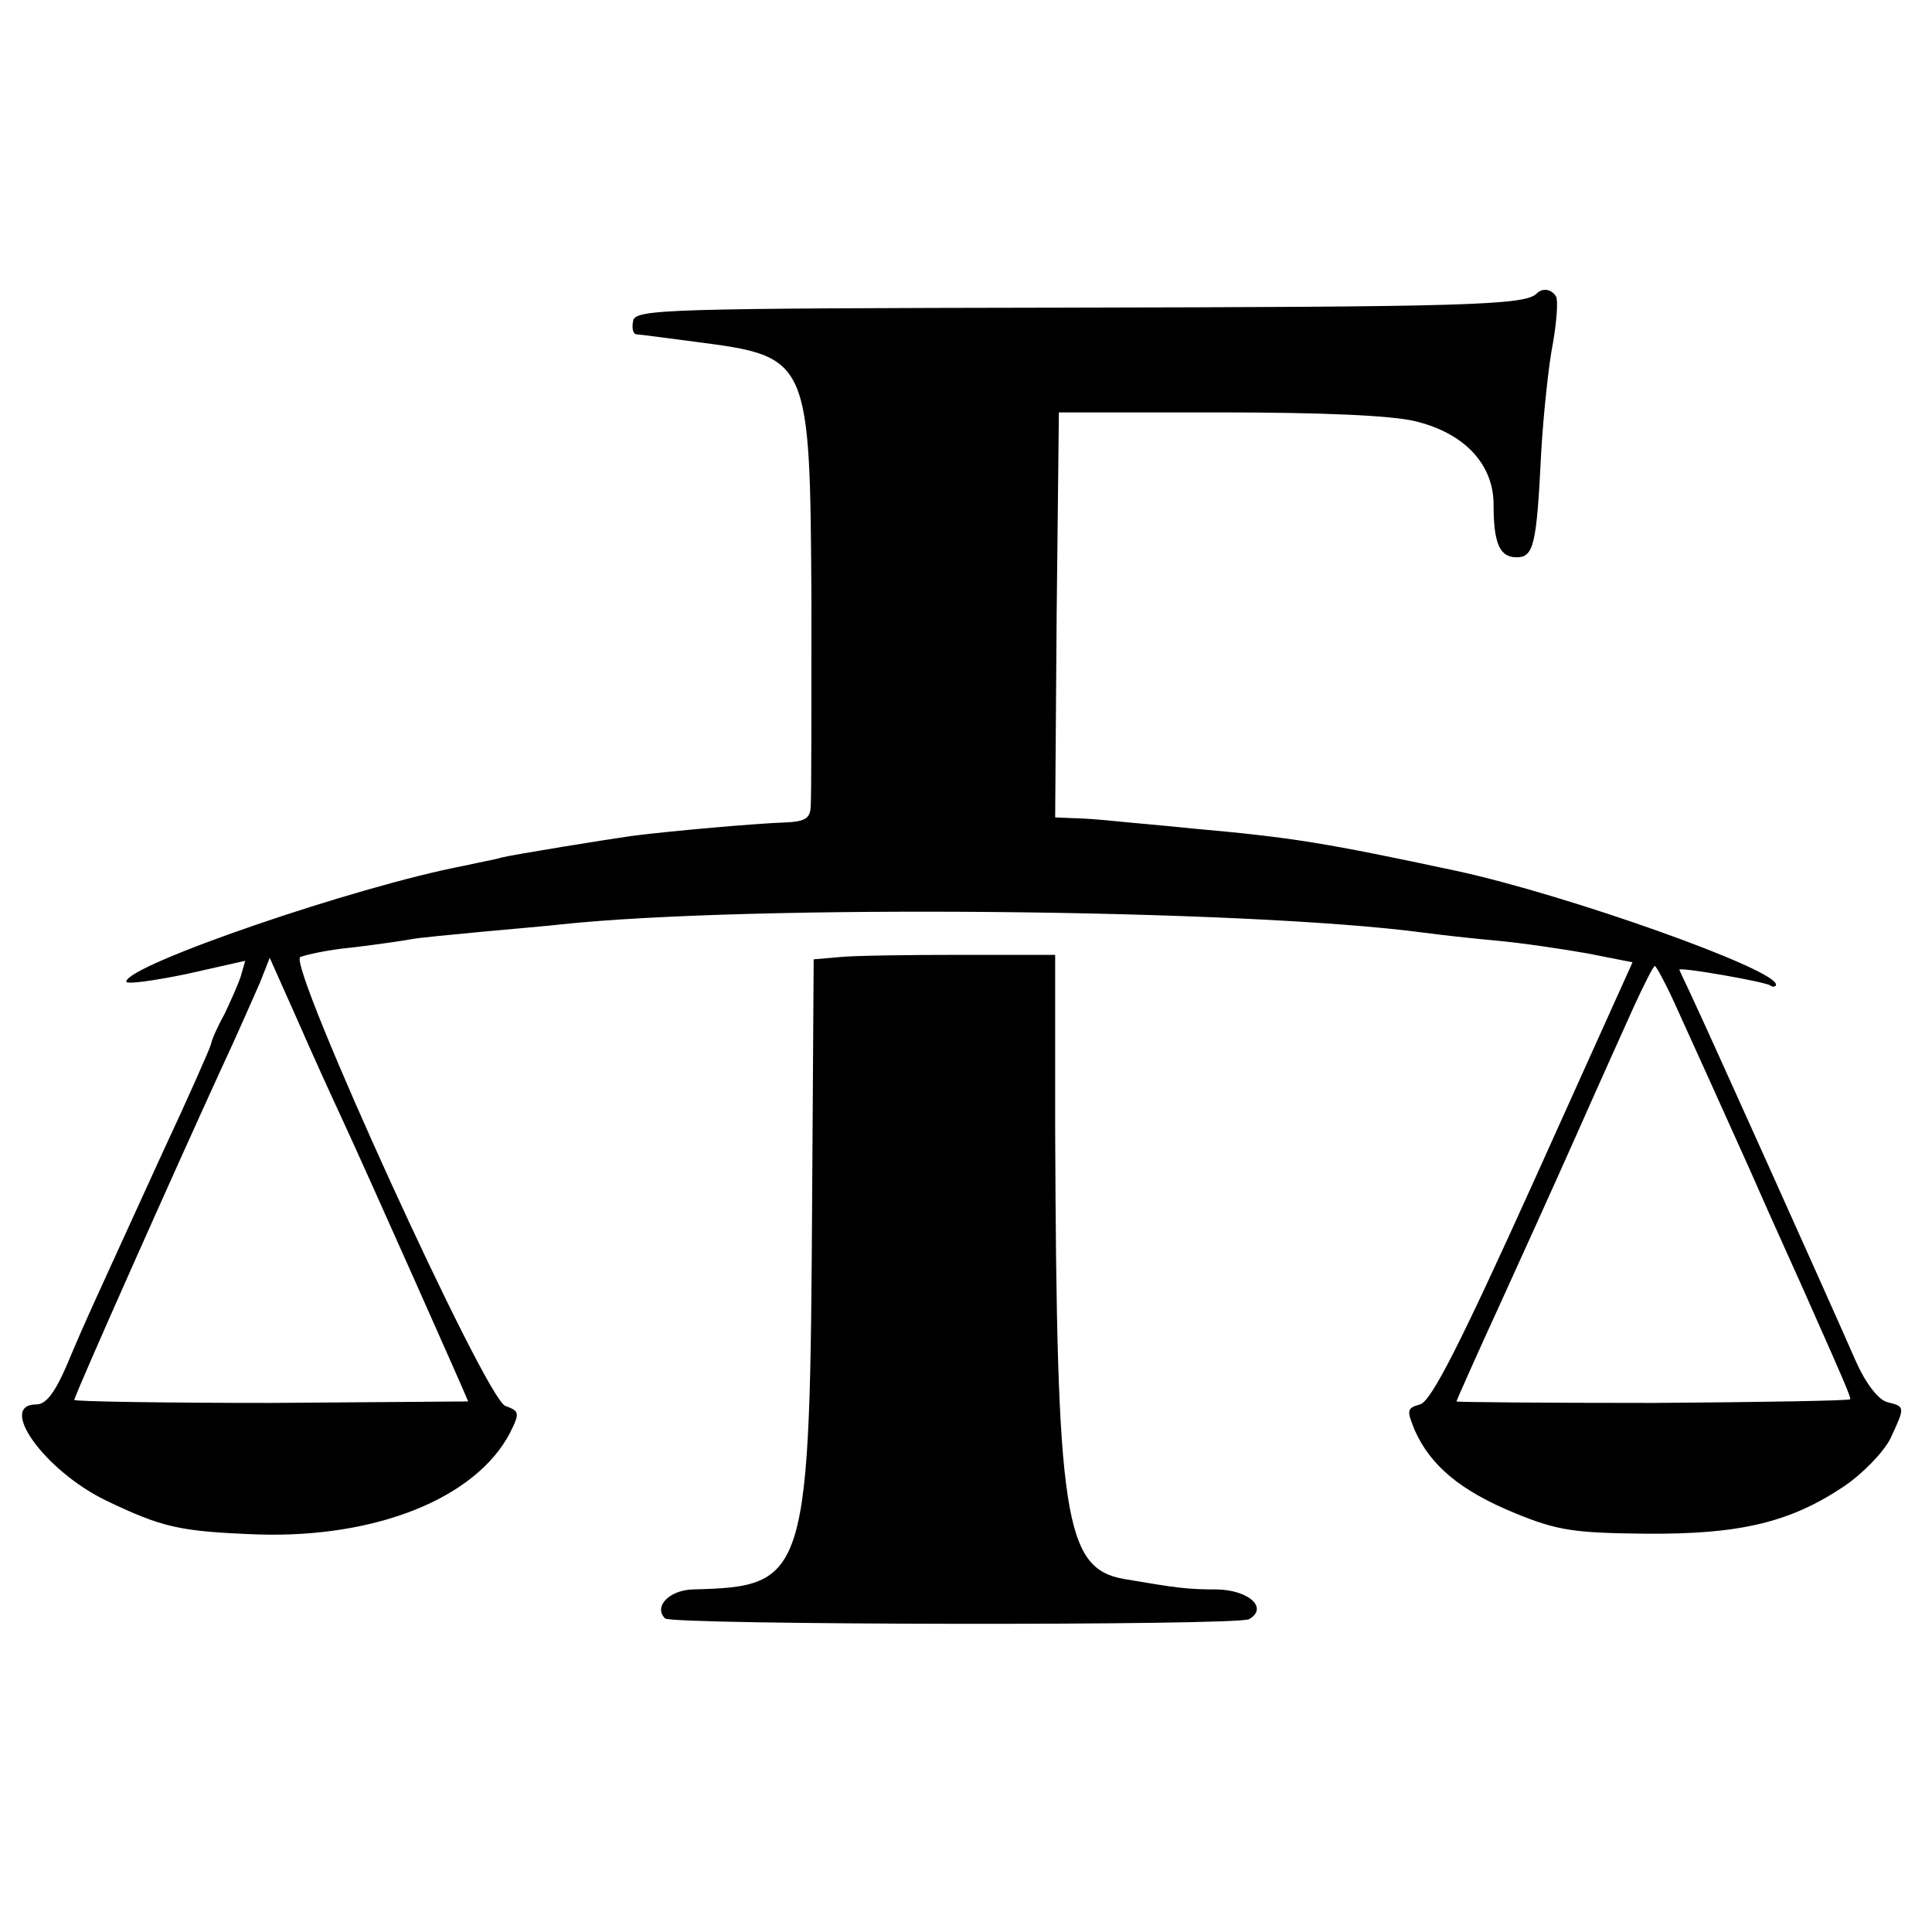
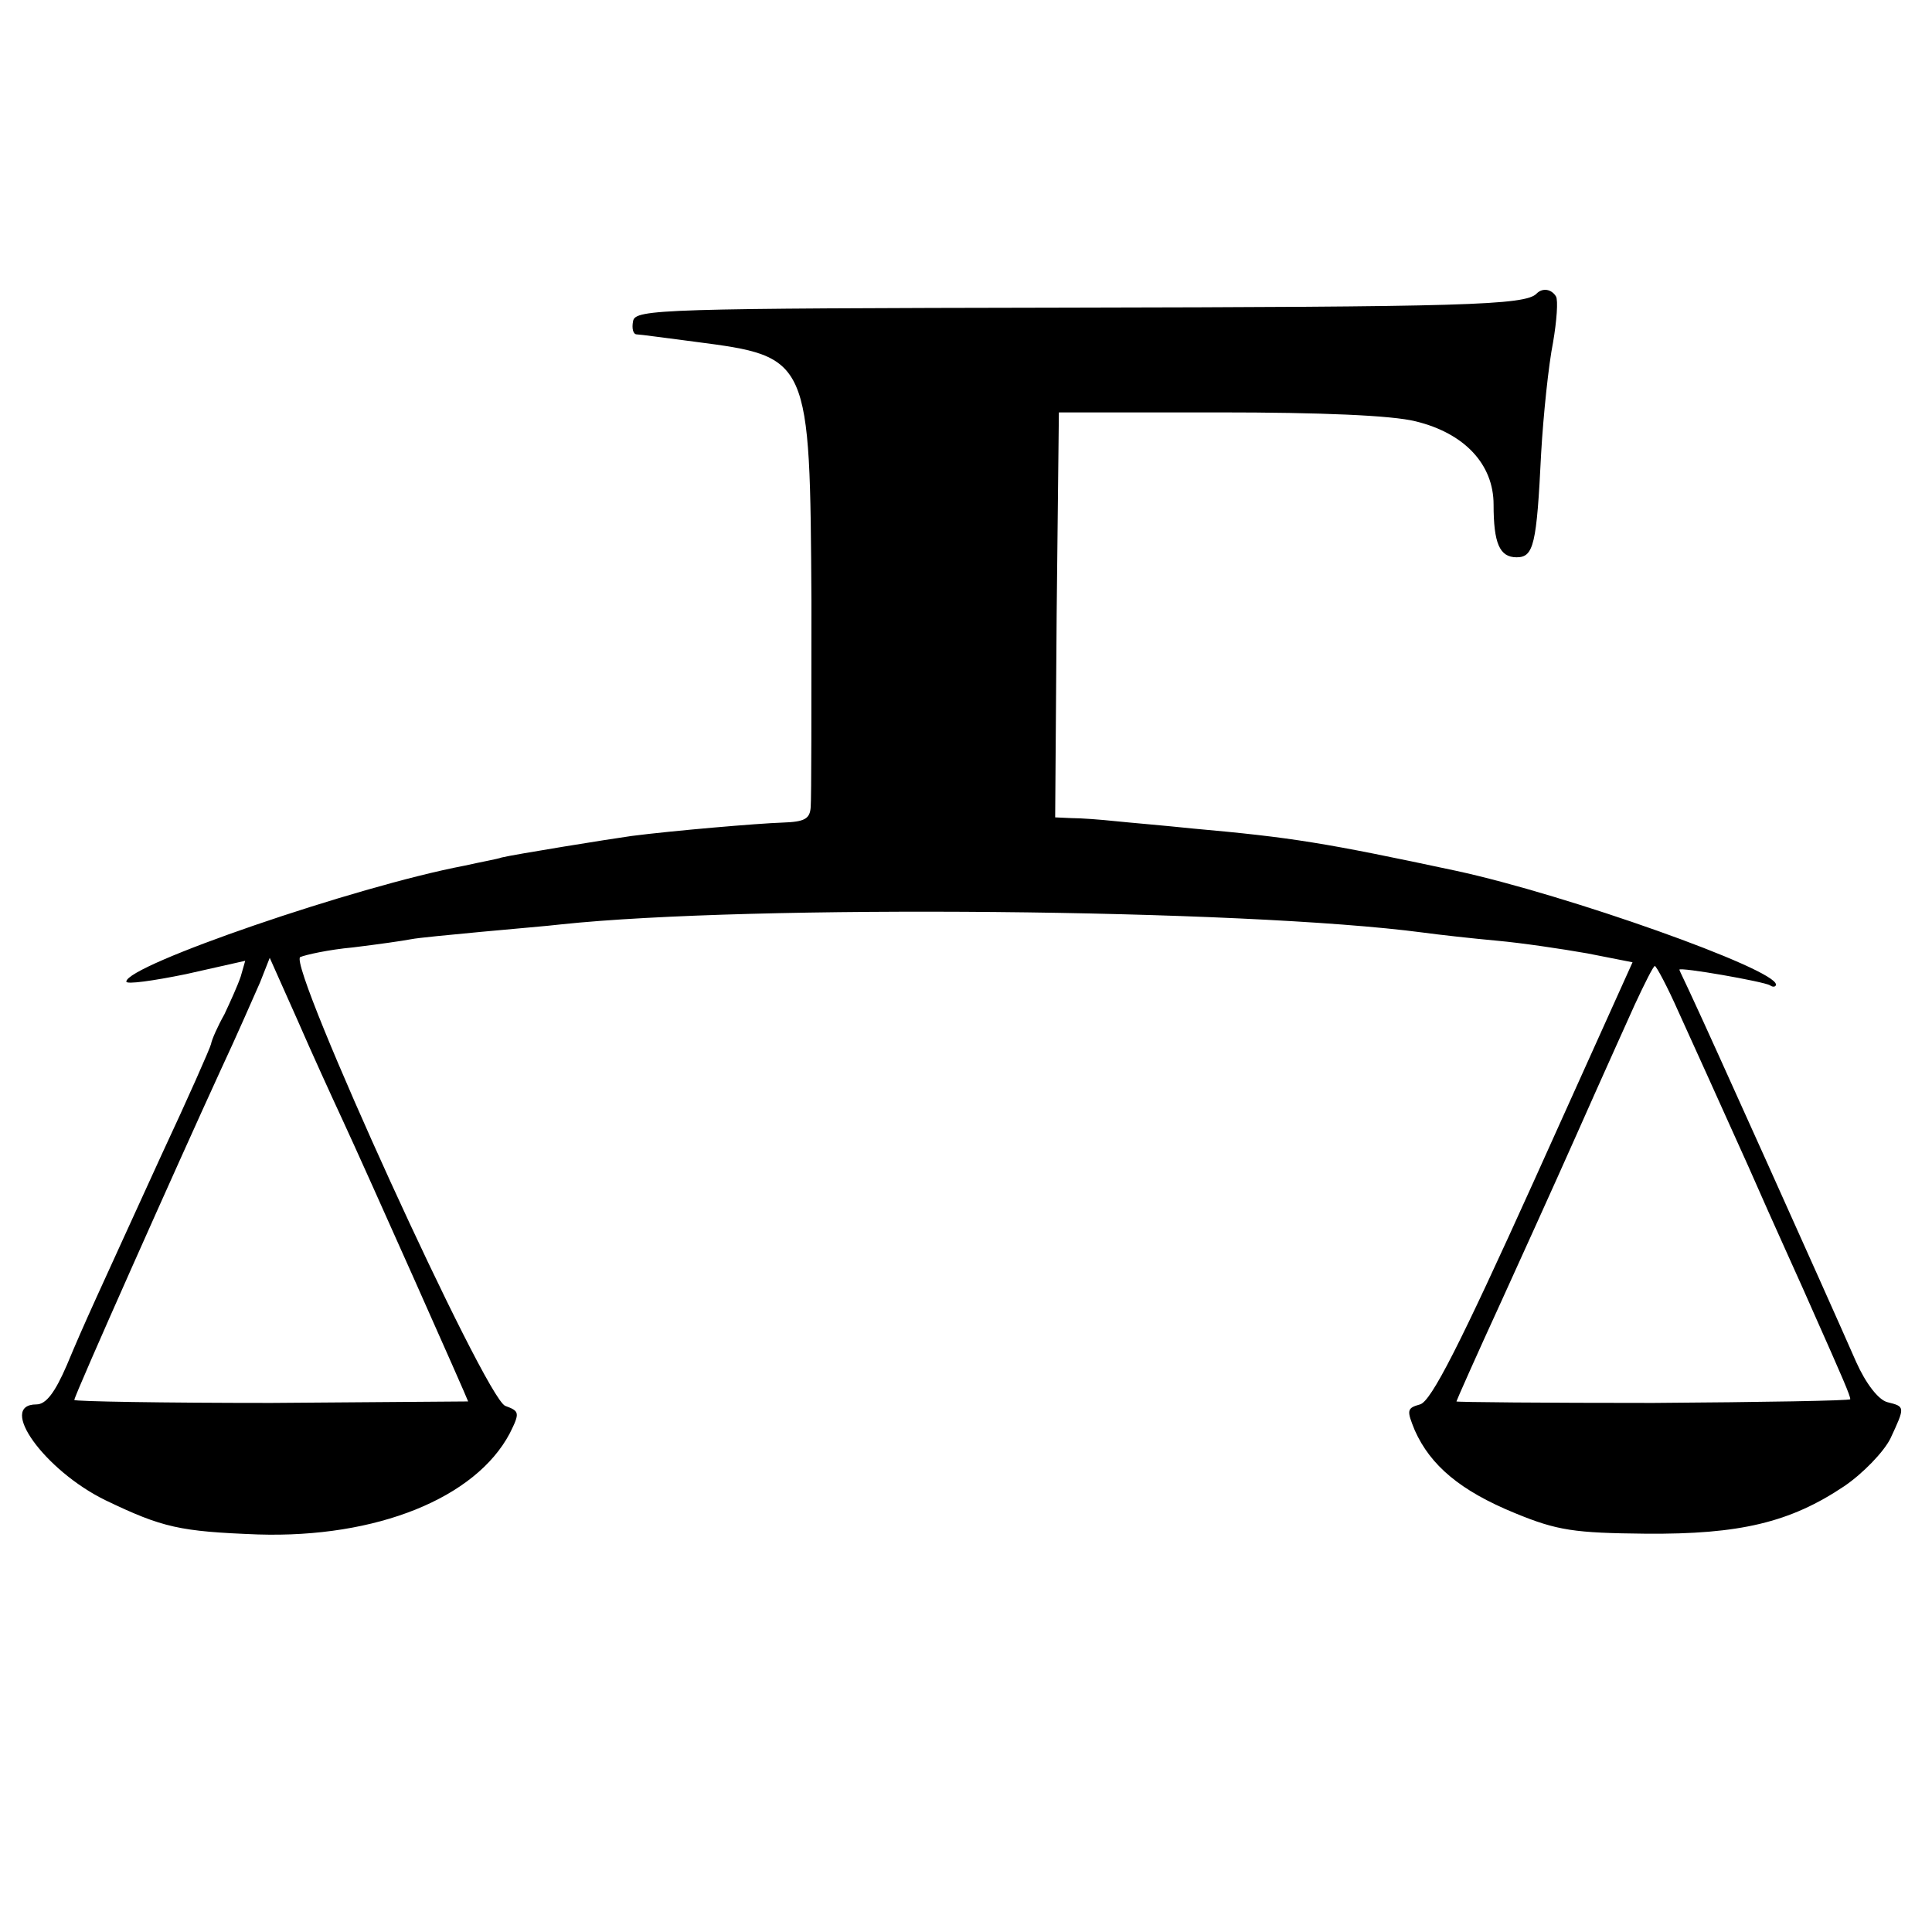
<svg xmlns="http://www.w3.org/2000/svg" version="1.0" width="260pt" height="260pt" viewBox="0 0 260 260" preserveAspectRatio="xMidYMid meet">
  <g transform="translate(0,260) scale(0.1,-0.1)" fill="#000000" stroke="none">
    <path d="M2068 2205 c-15 -16 -100 -18 -633 -19 -544 -1 -580 -2 -583 -18 -2 -10 0 -18 5 -18 4 0 40 -5 79 -10 154 -20 154 -21 156 -350 0 -140 0 -264 -1 -276 -1 -16 -8 -20 -38 -21 -32 -1 -149 -11 -203 -18 -29 -4 -159 -25 -175 -29 -5 -2 -28 -6 -50 -11 -147 -28 -455 -134 -455 -156 0 -4 36 1 80 10 l80 18 -6 -21 c-4 -12 -14 -34 -22 -51 -9 -16 -17 -34 -18 -40 -1 -5 -31 -73 -67 -150 -88 -193 -102 -222 -127 -282 -16 -37 -28 -53 -41 -53 -53 0 11 -89 93 -129 77 -37 100 -42 205 -46 160 -5 293 49 339 136 14 28 13 30 -6 37 -27 10 -293 593 -276 604 7 3 38 10 71 13 33 4 68 9 78 11 10 2 53 6 95 10 42 4 91 8 107 10 255 27 918 21 1160 -11 22 -3 67 -8 100 -11 33 -3 87 -11 121 -17 l61 -12 -133 -295 c-99 -219 -138 -296 -153 -300 -18 -5 -18 -8 -7 -35 21 -47 61 -81 134 -111 58 -24 81 -27 177 -28 126 -1 194 15 267 64 25 17 53 46 62 64 20 43 20 43 -4 49 -12 3 -29 25 -42 54 -43 98 -201 449 -219 487 -10 22 -19 40 -19 41 0 4 114 -16 122 -21 4 -3 8 -2 8 1 0 21 -282 121 -430 153 -178 38 -221 45 -355 57 -38 4 -86 8 -105 10 -19 2 -45 4 -58 4 l-22 1 2 273 3 272 215 0 c138 0 233 -4 265 -12 66 -16 105 -58 105 -112 0 -52 8 -71 31 -71 23 0 27 17 33 140 3 52 10 119 16 149 5 29 7 57 4 62 -6 10 -18 12 -26 4z m-1608 -1110 c33 -71 170 -379 170 -381 0 0 -119 -1 -265 -2 -146 0 -265 2 -265 4 0 6 141 322 197 444 22 47 45 100 53 118 l13 33 37 -83 c20 -46 47 -105 60 -133z m1799 143 c16 -35 58 -128 94 -208 35 -80 75 -167 87 -195 40 -90 50 -113 50 -118 0 -2 -119 -4 -265 -5 -146 0 -265 1 -265 2 0 1 27 62 61 136 70 154 86 190 126 280 16 36 40 89 53 118 13 28 25 52 27 52 2 0 17 -28 32 -62z" />
-     <path d="M1130 1312 l-35 -3 -2 -314 c-3 -521 -6 -530 -161 -534 -31 -1 -53 -23 -37 -39 9 -9 771 -10 786 -1 26 15 0 39 -43 40 -41 0 -54 2 -125 14 -81 14 -91 83 -93 605 l0 235 -127 0 c-71 0 -144 -1 -163 -3z" />
  </g>
</svg>